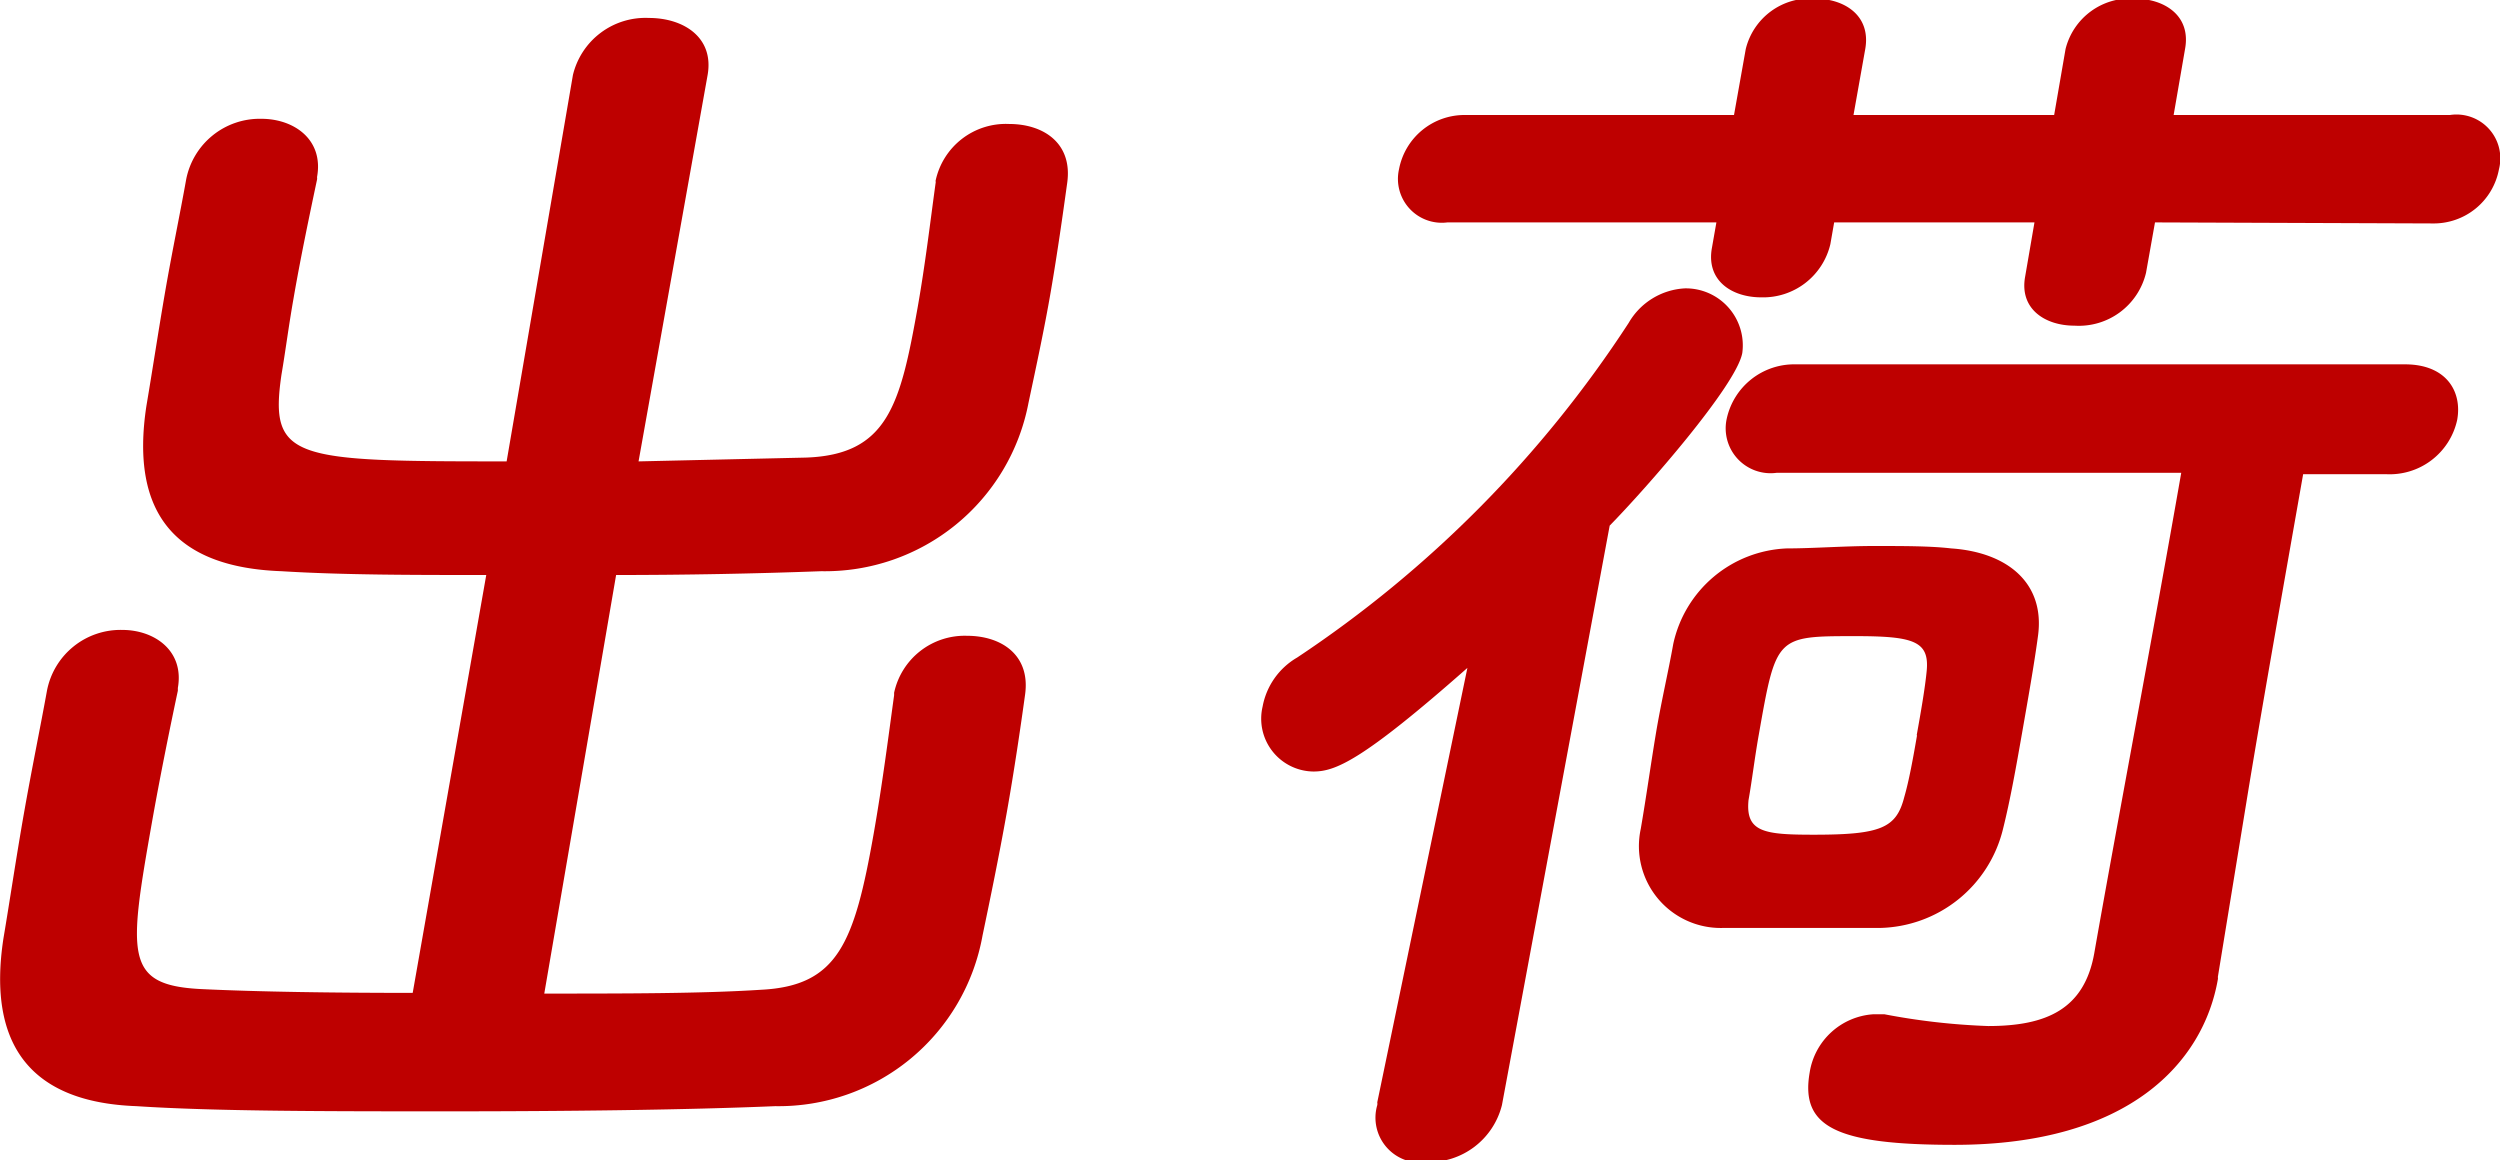
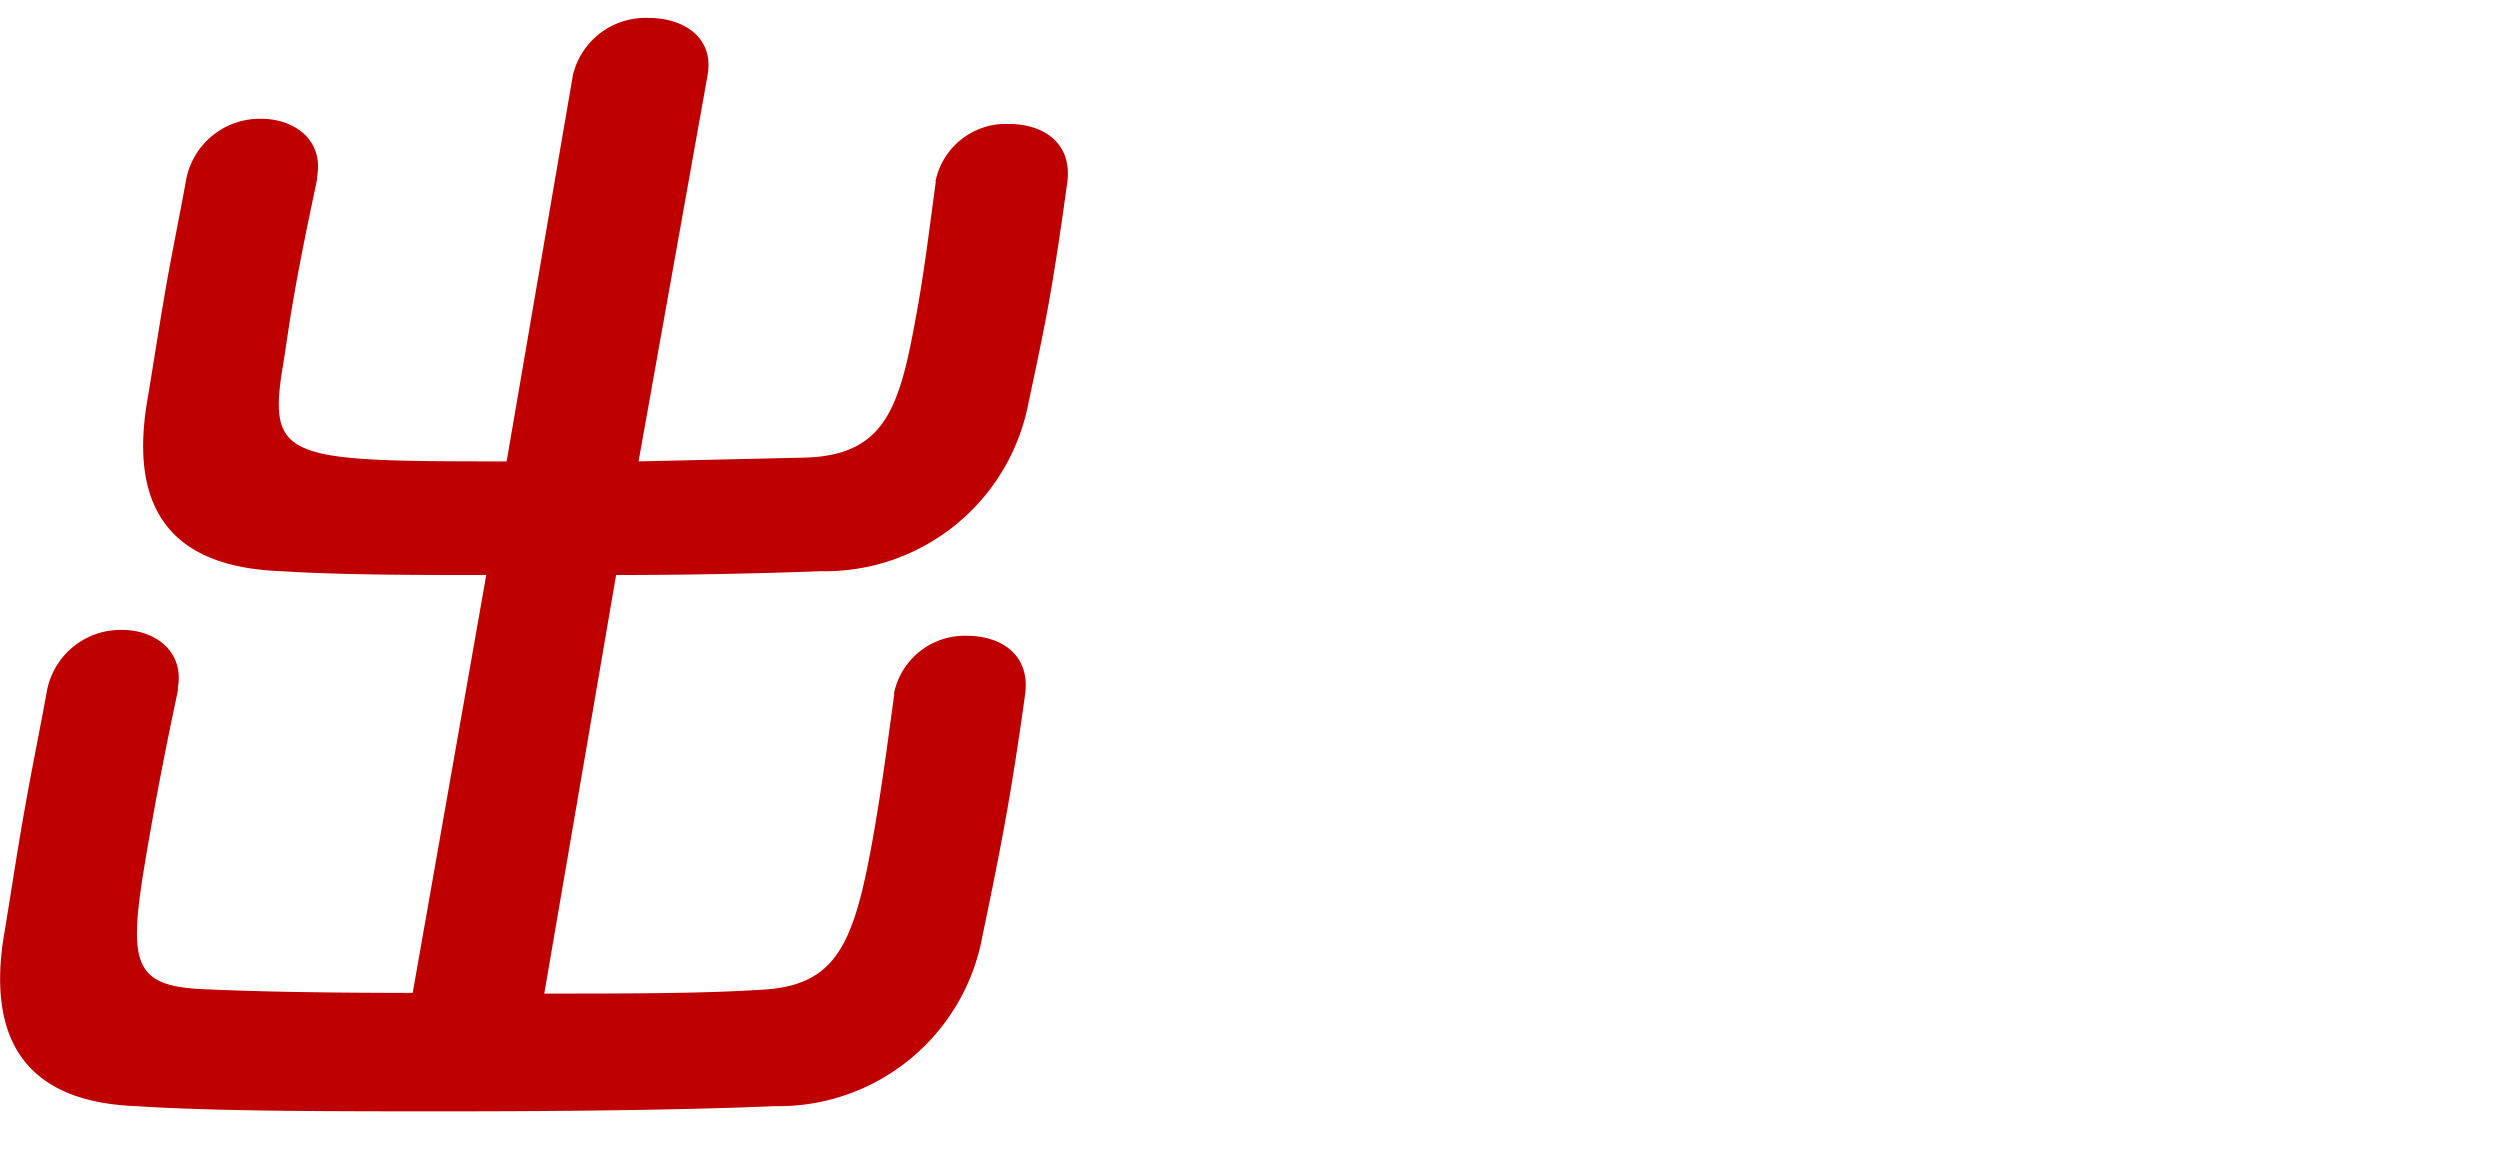
<svg xmlns="http://www.w3.org/2000/svg" viewBox="0 0 72.39 33.6">
  <defs>
    <style>.cls-1{fill:#be0000;}</style>
  </defs>
  <title>アセット 14</title>
  <g id="レイヤー_2" data-name="レイヤー 2">
    <g id="copy">
      <path class="cls-1" d="M14.08,16.65c-2.1,0-4.15,0-5.93-.11-3.05-.11-4.39-1.65-3.91-4.79.17-1,.34-2.13.54-3.29s.43-2.25.61-3.26A2.17,2.17,0,0,1,7.57,3.44c.94,0,1.81.6,1.61,1.69a.2.2,0,0,1,0,.07c-.23,1.09-.48,2.28-.68,3.44-.14.79-.24,1.57-.35,2.21-.36,2.47.34,2.51,6.52,2.51L16.59,2.17A2.16,2.16,0,0,1,18.79.52c1,0,1.89.56,1.7,1.65l-2,11.19,4.84-.11c2.38-.08,2.74-1.54,3.24-4.34.22-1.24.37-2.51.52-3.6a.15.15,0,0,0,0-.07,2.08,2.08,0,0,1,2.13-1.65c1,0,1.85.56,1.68,1.72-.13.94-.28,2-.47,3.11s-.43,2.21-.65,3.25a6,6,0,0,1-6,4.87c-1.89.07-3.91.11-5.94.11L15.76,28.77c2.32,0,4.57,0,6.27-.11,2.23-.11,2.71-1.35,3.27-4.53.25-1.42.44-2.91.59-4v-.07A2.09,2.09,0,0,1,28,18.41c1,0,1.85.56,1.68,1.72-.13.94-.31,2.17-.53,3.41s-.48,2.5-.7,3.55a6,6,0,0,1-6,4.94c-2.6.11-6.09.15-9.5.15s-6.73,0-9-.15C.94,31.92-.38,30.31.1,27.17c.17-1,.36-2.29.59-3.6S1.18,21,1.36,20a2.17,2.17,0,0,1,2.18-1.76c.93,0,1.8.6,1.61,1.68V20c-.23,1.08-.52,2.51-.75,3.81-.68,3.86-.8,4.72,1.43,4.83,1.67.08,3.84.11,6.12.11Z" />
-       <path class="cls-1" d="M42.49,19.34c-3.06,2.7-3.83,3-4.46,3a1.53,1.53,0,0,1-1.47-1.88,2.08,2.08,0,0,1,1-1.42,33.7,33.7,0,0,0,9.6-9.69,2,2,0,0,1,1.63-1,1.65,1.65,0,0,1,1.66,1.87c-.17.94-2.79,3.93-3.84,5L43.49,32a2.18,2.18,0,0,1-2.17,1.65A1.3,1.3,0,0,1,39.88,32a.22.22,0,0,0,0-.08ZM62.4,6.44,62.14,7.9a2,2,0,0,1-2.07,1.53c-.86,0-1.6-.49-1.43-1.42l.27-1.57h-5.8L53,7.07a2,2,0,0,1-2,1.54c-.86,0-1.6-.49-1.43-1.43l.13-.74-7.79,0A1.27,1.27,0,0,1,40.51,4.9a1.93,1.93,0,0,1,1.92-1.57l7.78,0,.34-1.91a1.92,1.92,0,0,1,2-1.46c.86,0,1.63.49,1.46,1.46l-.34,1.91h5.81l.33-1.91a1.93,1.93,0,0,1,2-1.46c.86,0,1.64.49,1.46,1.46l-.33,1.91,8,0A1.27,1.27,0,0,1,72.36,4.9a1.92,1.92,0,0,1-1.92,1.57Zm-8,20.43c-.56,0-1.39,0-2.25,0s-1.65,0-2.27,0A2.37,2.37,0,0,1,47.51,24c.16-.93.29-1.87.44-2.77s.36-1.79.5-2.58a3.51,3.51,0,0,1,3.29-2.77c.76,0,1.66-.07,2.52-.07s1.64,0,2.24.07c1.62.11,2.73,1,2.51,2.55-.11.82-.29,1.83-.46,2.8S58.21,23.16,58,24A3.75,3.75,0,0,1,54.41,26.87Zm9.82,1.42a.2.2,0,0,1,0,.07c-.42,2.4-2.57,4.79-7.62,4.79-3.44,0-4.47-.52-4.2-2.09a2,2,0,0,1,1.83-1.69c.12,0,.22,0,.34,0a19.44,19.44,0,0,0,3,.34c1.69,0,2.78-.49,3.07-2.1.61-3.48,1.73-9.39,2.52-13.92H51.45A1.3,1.3,0,0,1,50,12.12a2,2,0,0,1,2-1.57H69.64c1.2,0,1.66.79,1.51,1.61a2,2,0,0,1-2.07,1.57H66.69c-.56,3.18-1.27,7.19-1.65,9.54Zm-8.72-7c.12-.67.24-1.35.29-1.87.08-.86-.39-1-2.07-1-2.29,0-2.29,0-2.79,2.84-.12.67-.2,1.35-.3,1.91-.09.93.46,1,1.89,1,1.94,0,2.39-.19,2.62-1.09C55.28,22.6,55.4,21.93,55.51,21.29Z" />
    </g>
  </g>
</svg>